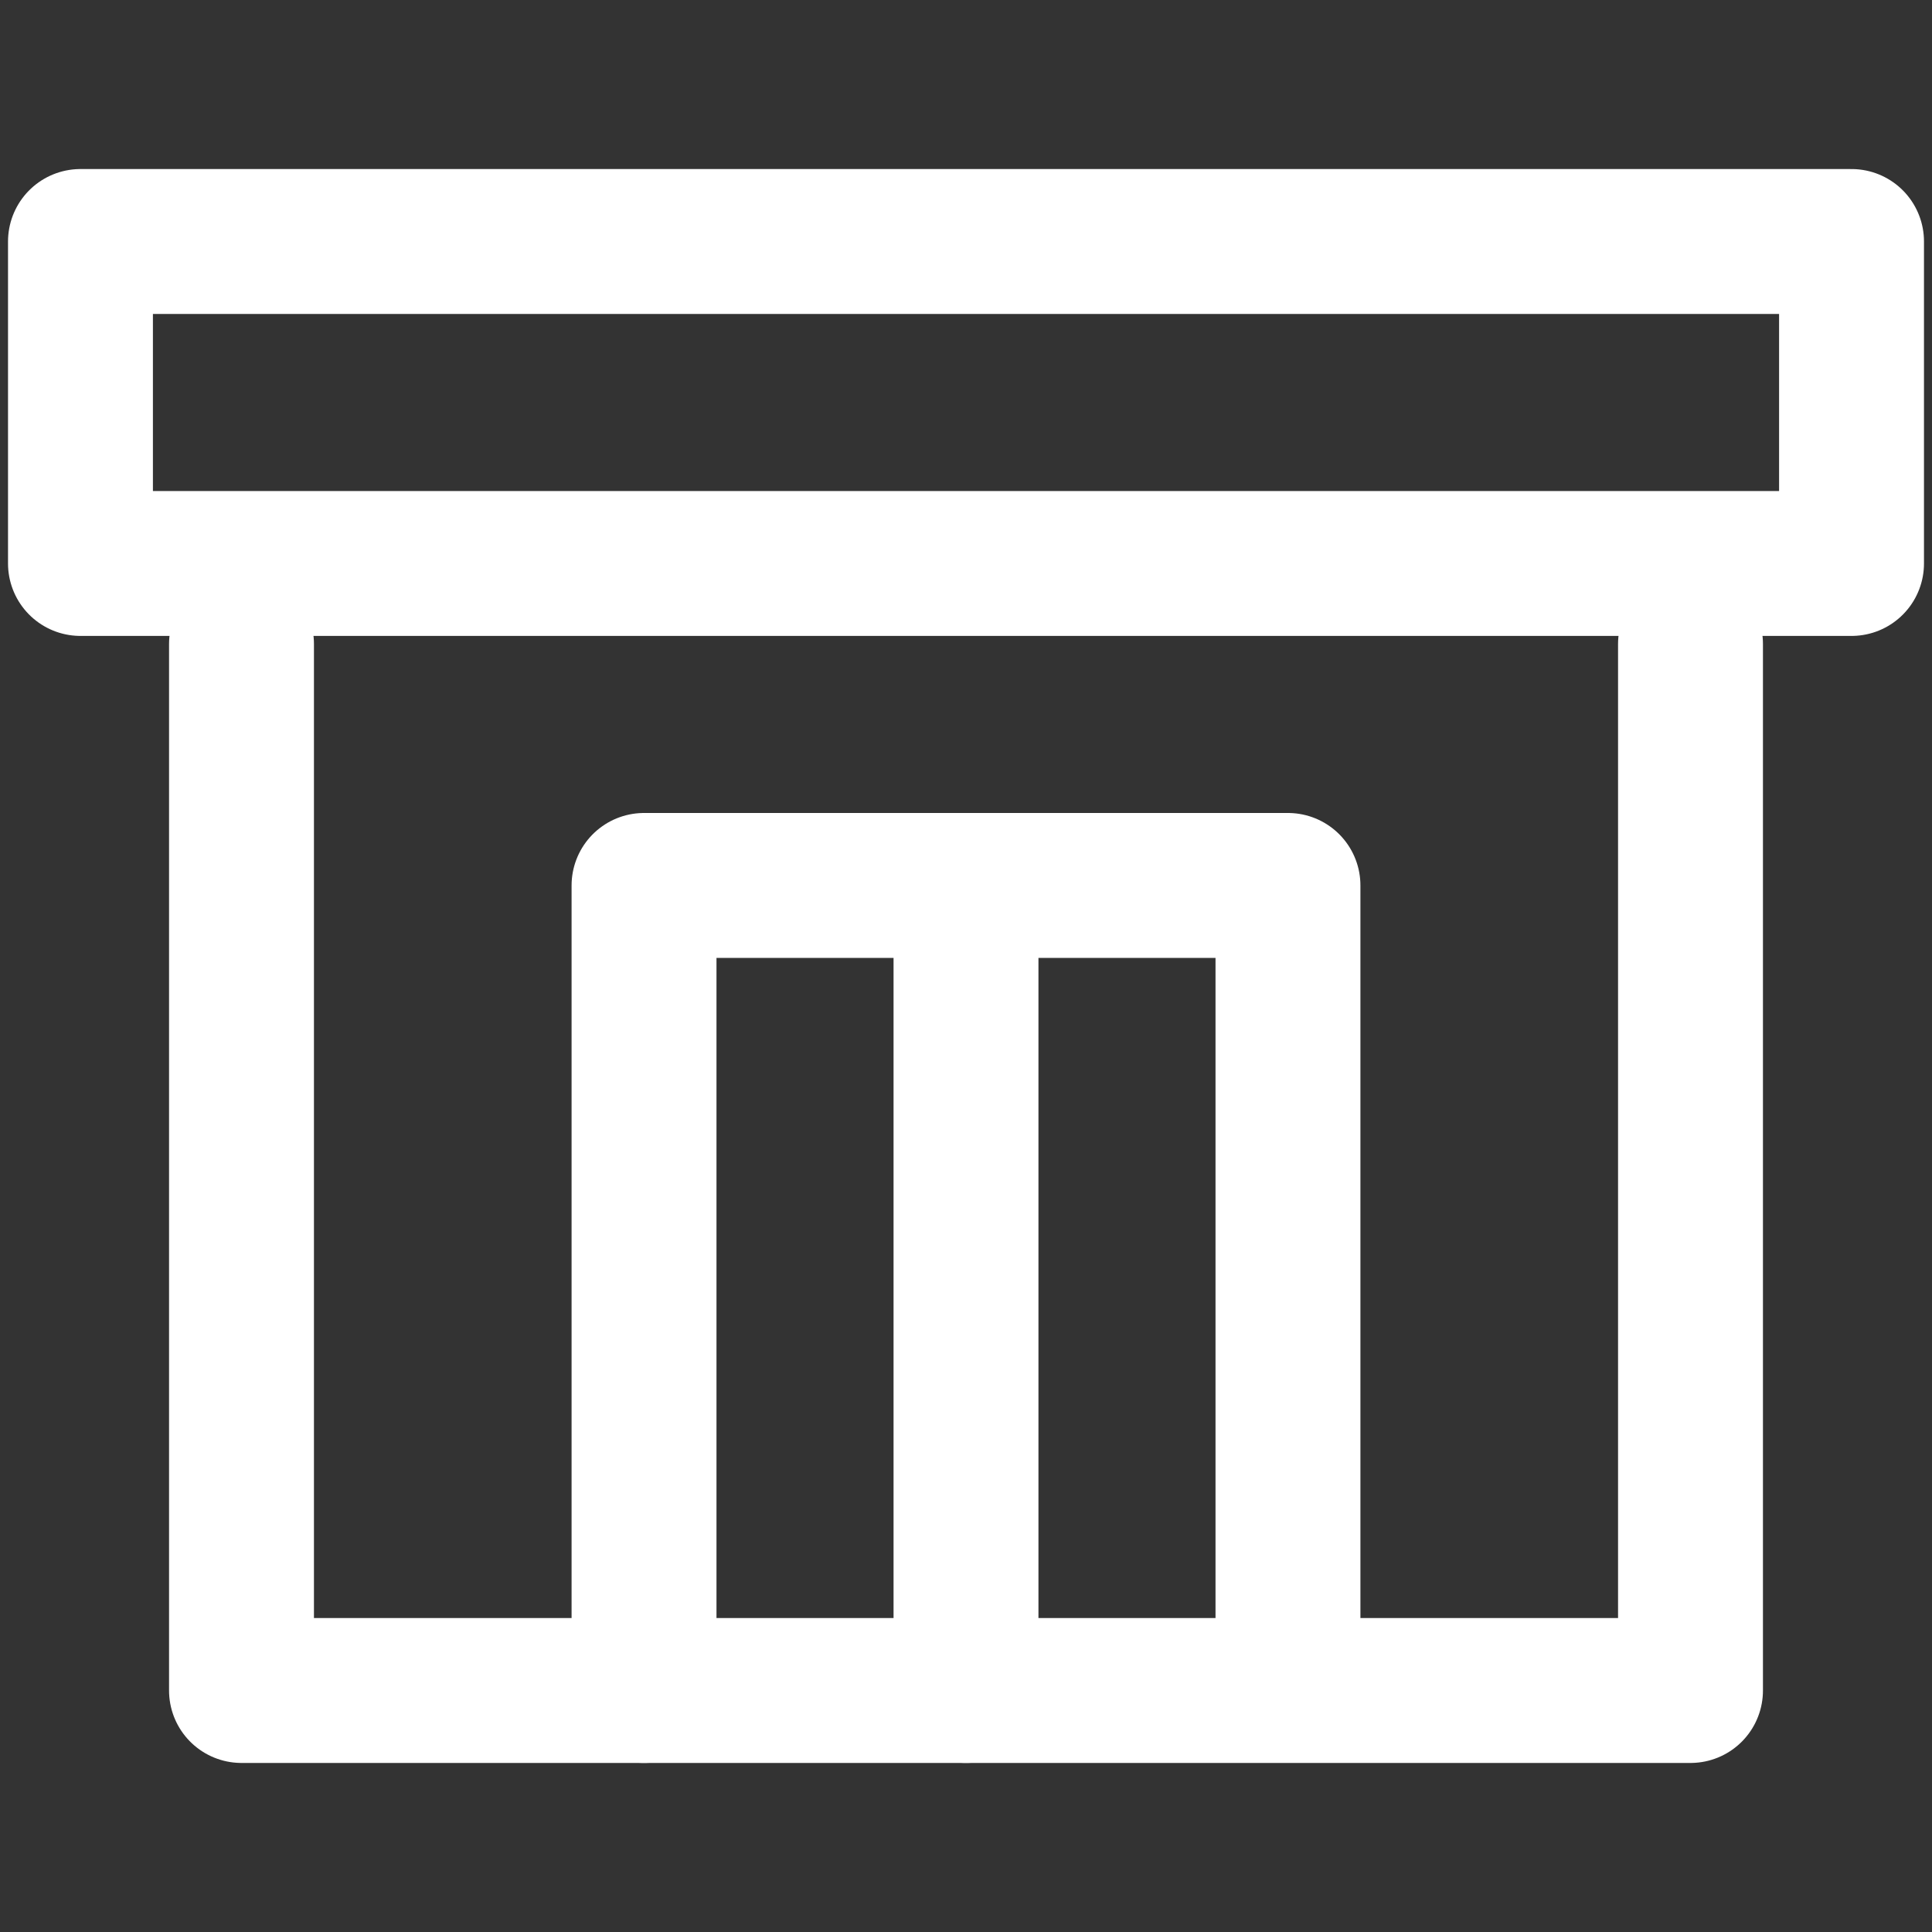
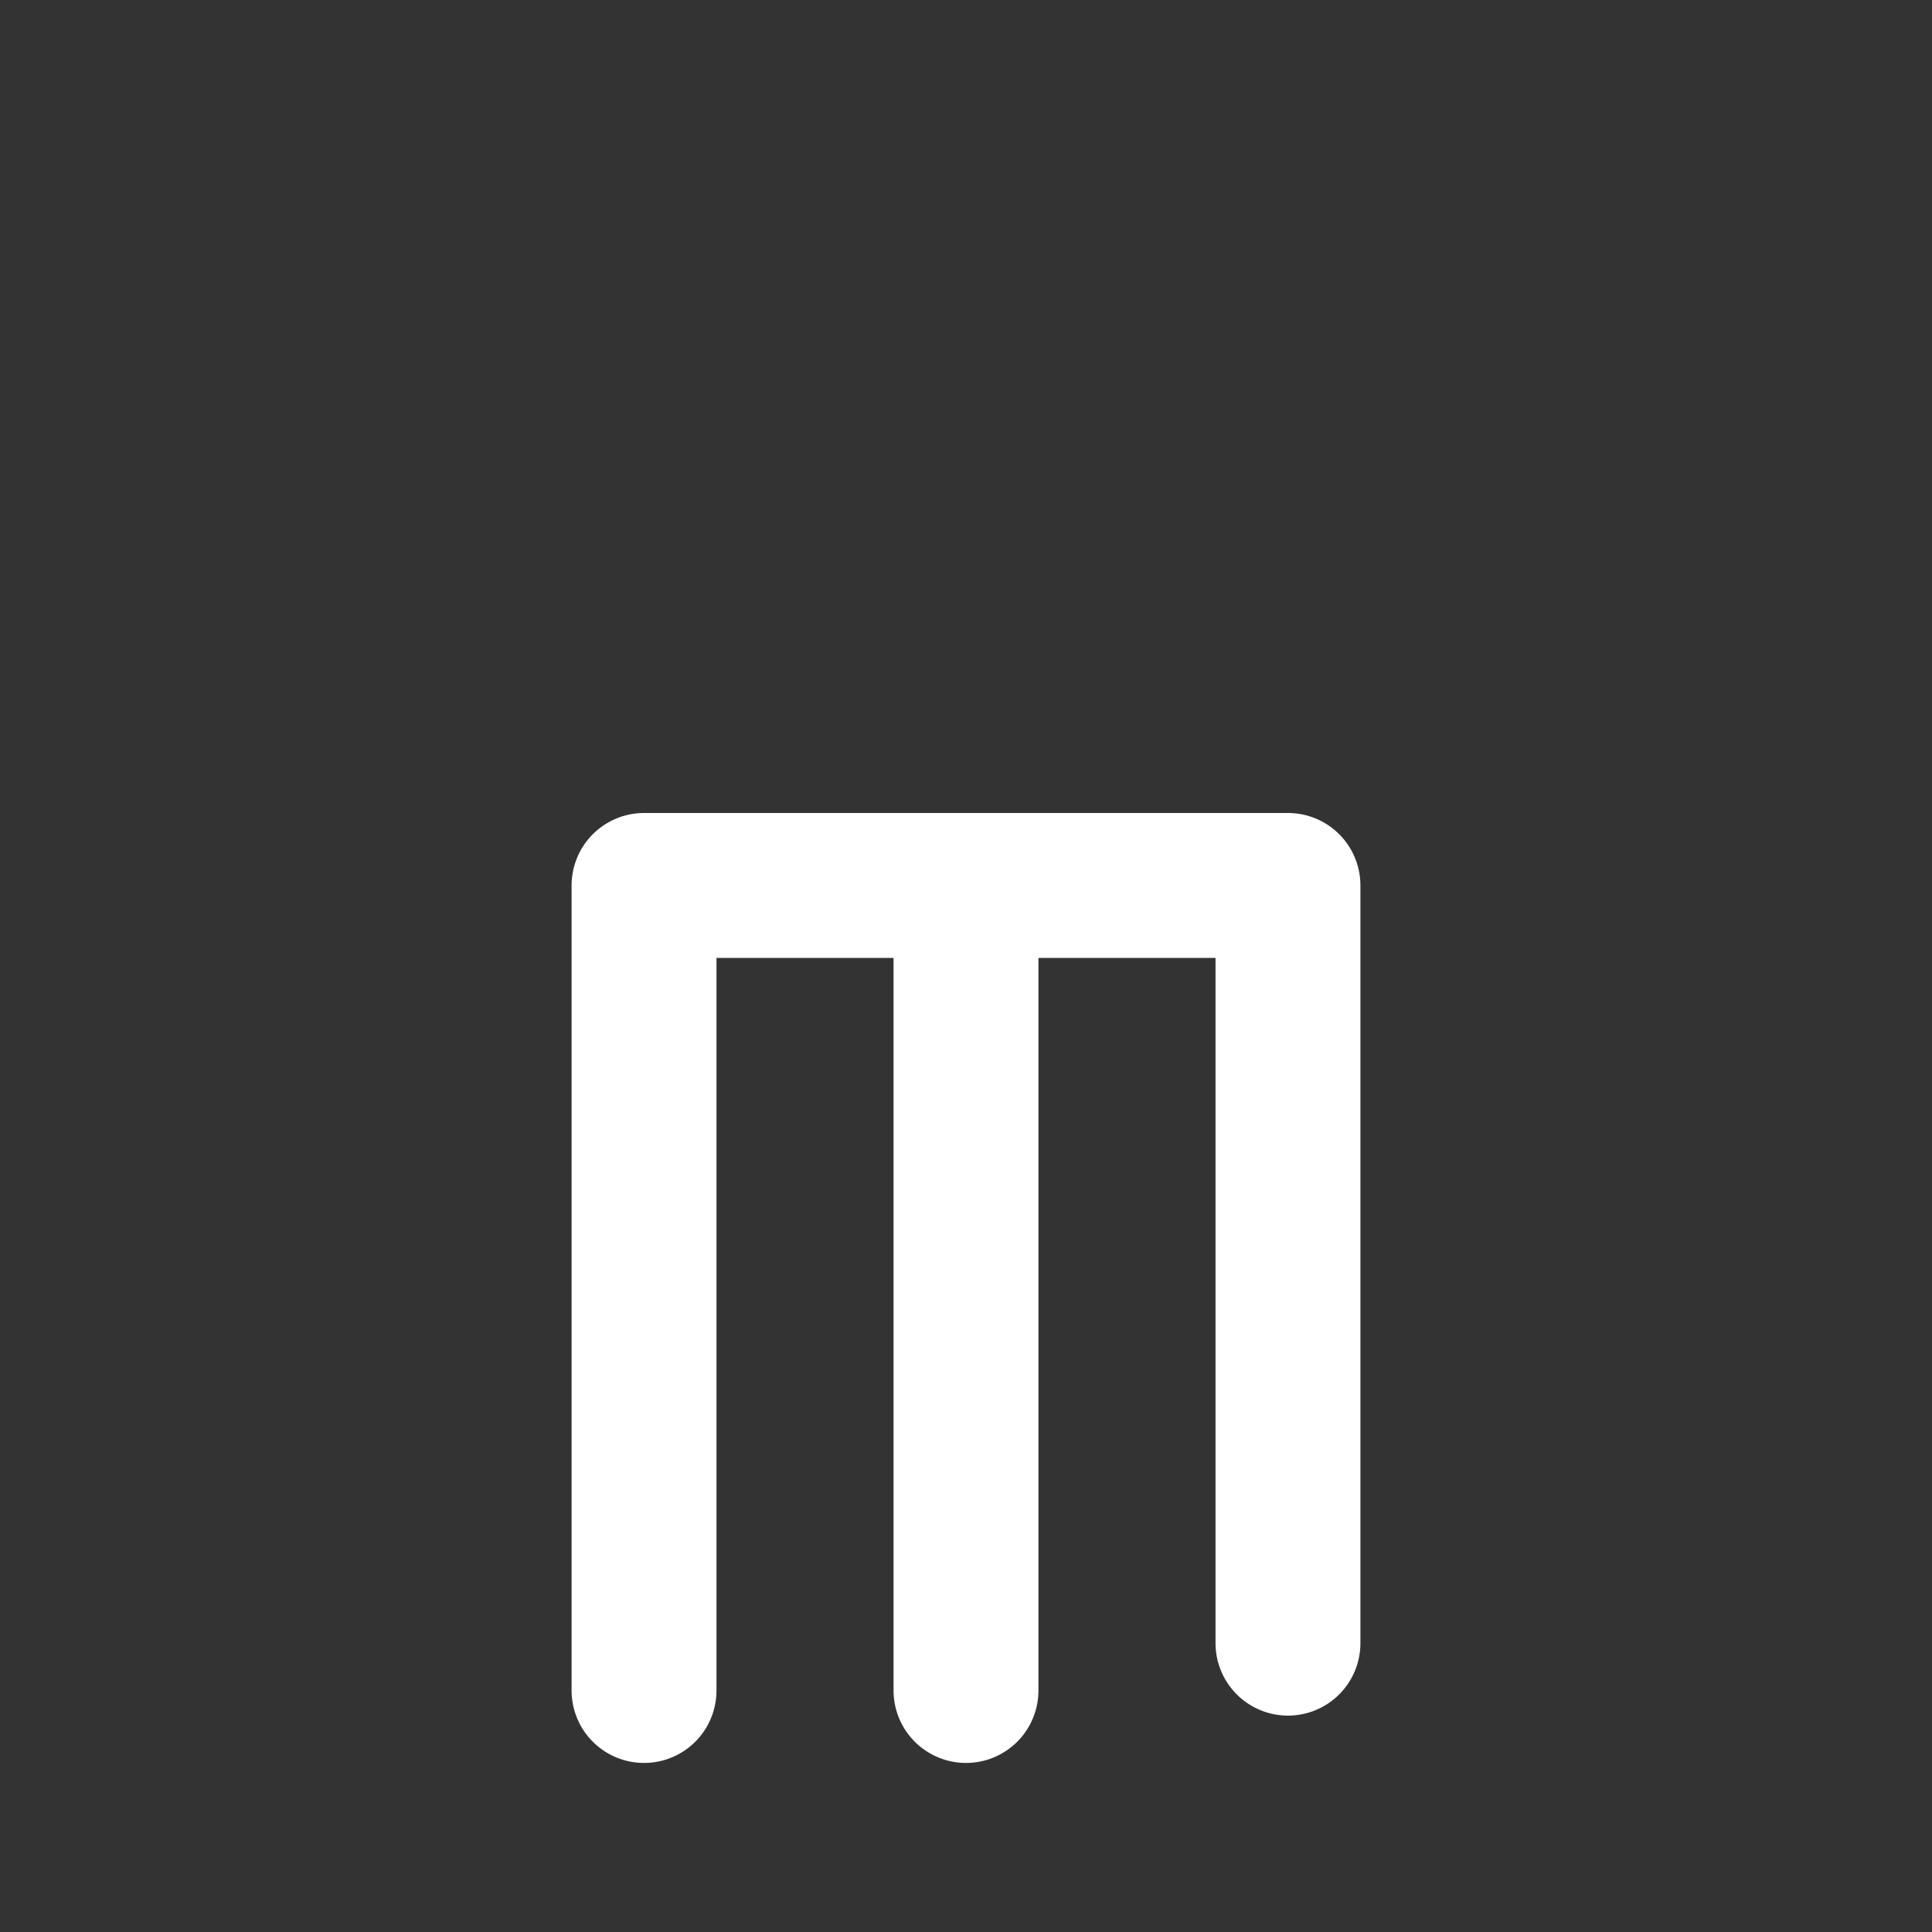
<svg xmlns="http://www.w3.org/2000/svg" width="20" height="20" viewBox="0 0 20 20" fill="none">
  <rect x="0" y="0" width="20" height="20" fill="#333333" stroke="none" />
-   <path d="M17.5 6.667V17.5H2.5V6.667" stroke="white" stroke-width="1.5" stroke-linecap="round" stroke-linejoin="round" />
-   <path d="M19.167 2.5H0.833V5.833H19.167V2.5Z" stroke="white" stroke-width="1.5" stroke-linecap="round" stroke-linejoin="round" />
  <path d="M13.333 17.01V9.166H6.667V17.5" stroke="white" stroke-width="1.5" stroke-linecap="round" stroke-linejoin="round" />
  <path d="M10 9.166V17.5" stroke="white" stroke-width="1.5" stroke-linecap="round" stroke-linejoin="round" />
</svg>